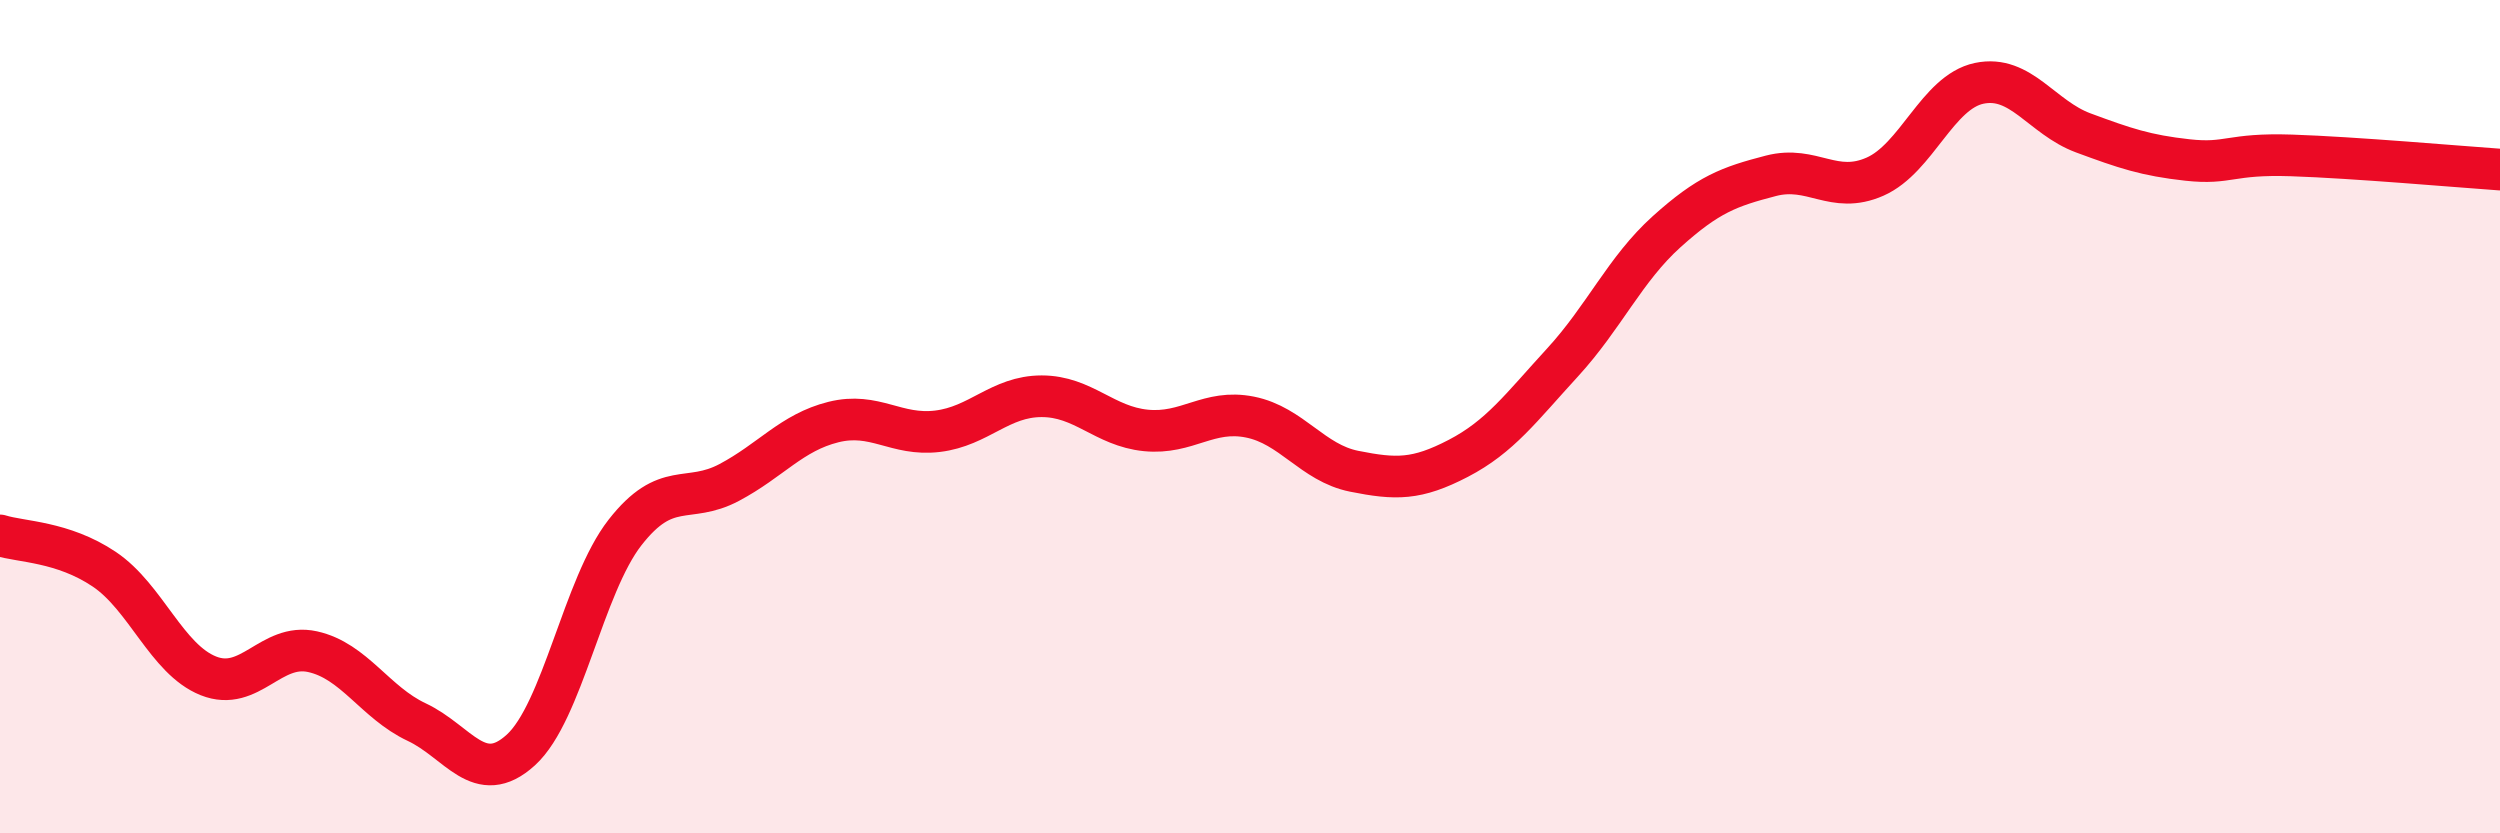
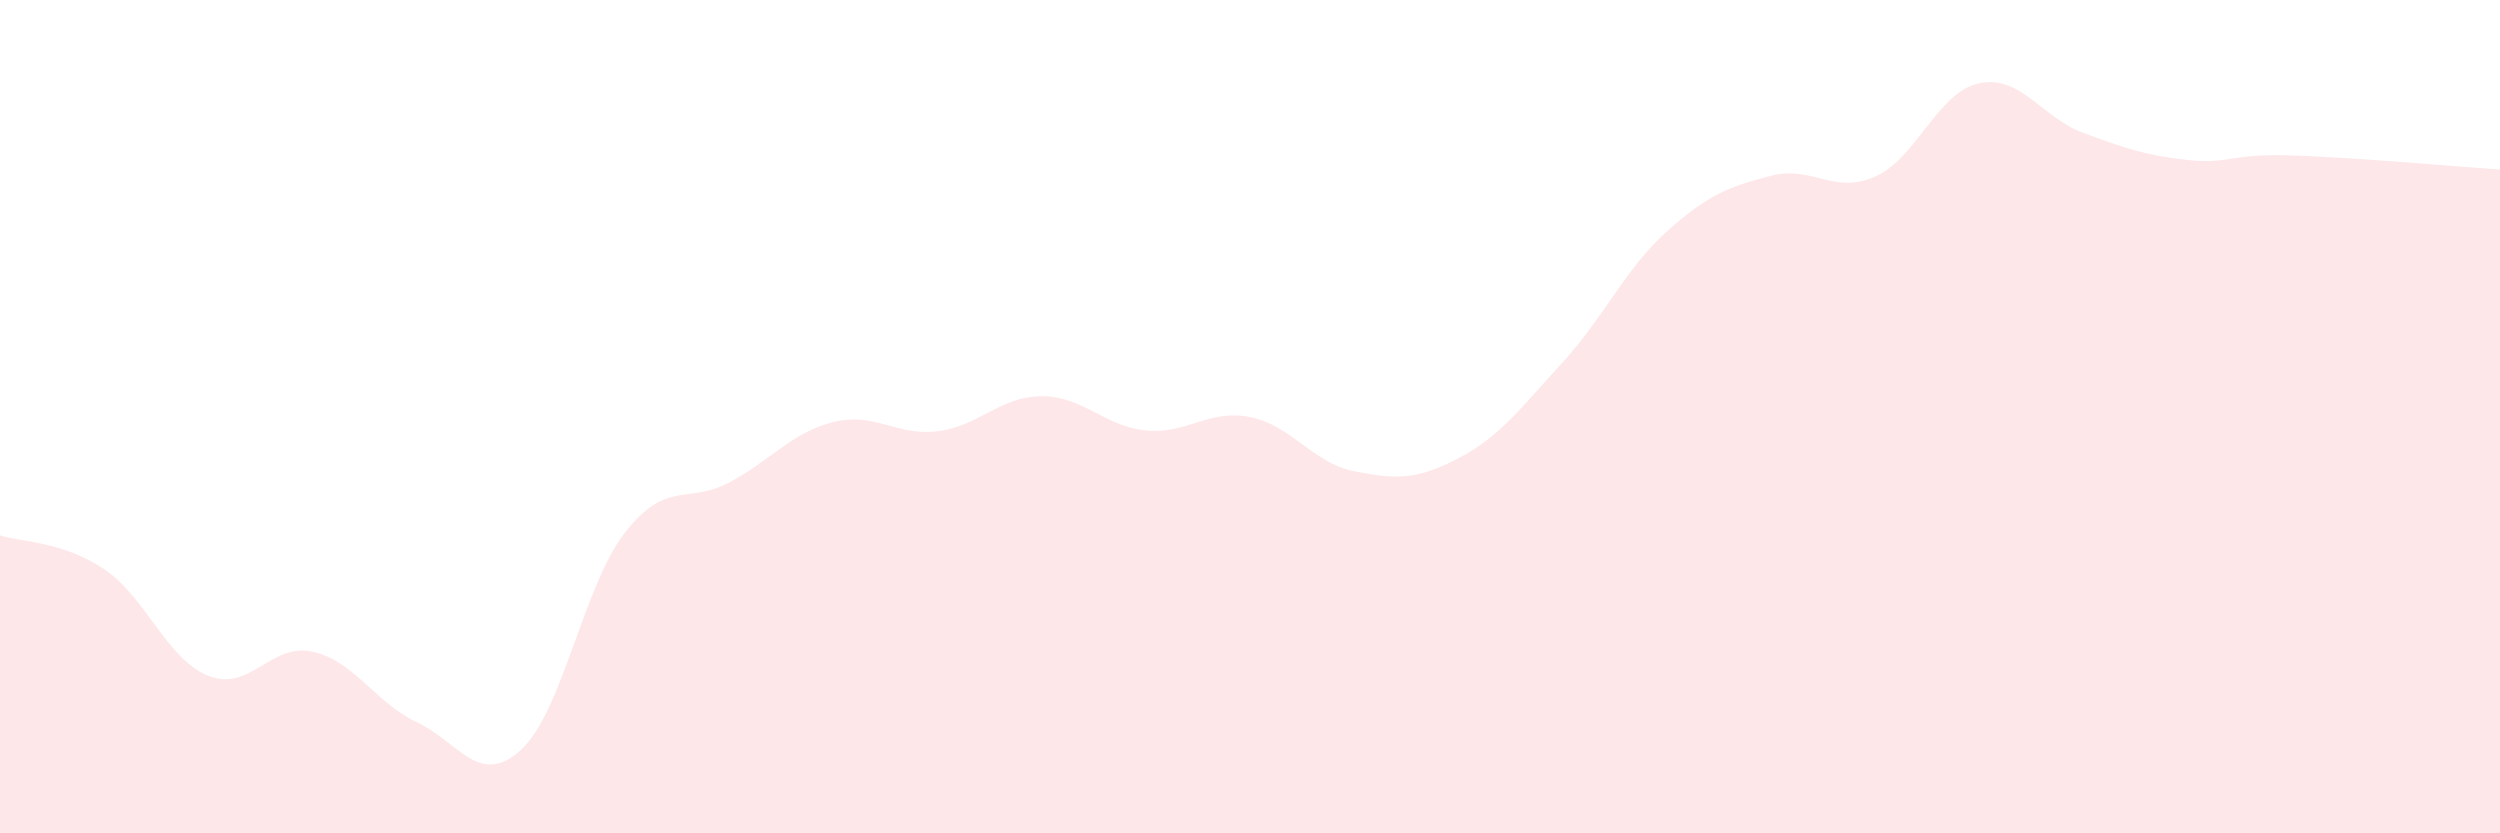
<svg xmlns="http://www.w3.org/2000/svg" width="60" height="20" viewBox="0 0 60 20">
  <path d="M 0,12.85 C 0.5,13.01 1.5,12.99 2.5,13.66 C 3.5,14.33 4,15.82 5,16.22 C 6,16.62 6.5,15.42 7.5,15.64 C 8.5,15.86 9,16.86 10,17.33 C 11,17.8 11.5,18.91 12.5,18 C 13.5,17.09 14,14.06 15,12.78 C 16,11.5 16.5,12.11 17.5,11.58 C 18.5,11.05 19,10.38 20,10.13 C 21,9.88 21.5,10.47 22.5,10.35 C 23.5,10.23 24,9.51 25,9.51 C 26,9.51 26.5,10.23 27.5,10.33 C 28.5,10.43 29,9.81 30,10.01 C 31,10.21 31.5,11.11 32.5,11.31 C 33.5,11.51 34,11.52 35,11 C 36,10.48 36.5,9.79 37.5,8.7 C 38.5,7.61 39,6.46 40,5.56 C 41,4.66 41.5,4.48 42.5,4.22 C 43.5,3.96 44,4.68 45,4.24 C 46,3.8 46.5,2.21 47.5,2 C 48.5,1.79 49,2.82 50,3.19 C 51,3.56 51.5,3.73 52.5,3.84 C 53.5,3.95 53.5,3.68 55,3.73 C 56.5,3.78 59,4 60,4.07L60 20L0 20Z" fill="#EB0A25" opacity="0.1" stroke-linecap="round" stroke-linejoin="round" />
-   <path d="M 0,12.85 C 0.5,13.01 1.5,12.99 2.5,13.66 C 3.5,14.33 4,15.82 5,16.22 C 6,16.62 6.5,15.42 7.5,15.64 C 8.5,15.86 9,16.86 10,17.33 C 11,17.8 11.5,18.91 12.5,18 C 13.5,17.09 14,14.06 15,12.78 C 16,11.5 16.5,12.11 17.5,11.58 C 18.5,11.05 19,10.38 20,10.13 C 21,9.88 21.5,10.47 22.5,10.35 C 23.5,10.23 24,9.51 25,9.51 C 26,9.51 26.5,10.23 27.5,10.33 C 28.5,10.43 29,9.81 30,10.01 C 31,10.21 31.5,11.11 32.5,11.31 C 33.5,11.51 34,11.52 35,11 C 36,10.48 36.5,9.79 37.5,8.7 C 38.5,7.61 39,6.46 40,5.56 C 41,4.66 41.5,4.48 42.5,4.22 C 43.5,3.96 44,4.68 45,4.24 C 46,3.8 46.5,2.21 47.5,2 C 48.5,1.79 49,2.82 50,3.19 C 51,3.56 51.5,3.73 52.5,3.84 C 53.5,3.95 53.5,3.68 55,3.73 C 56.5,3.78 59,4 60,4.07" stroke="#EB0A25" stroke-width="1" fill="none" stroke-linecap="round" stroke-linejoin="round" />
</svg>